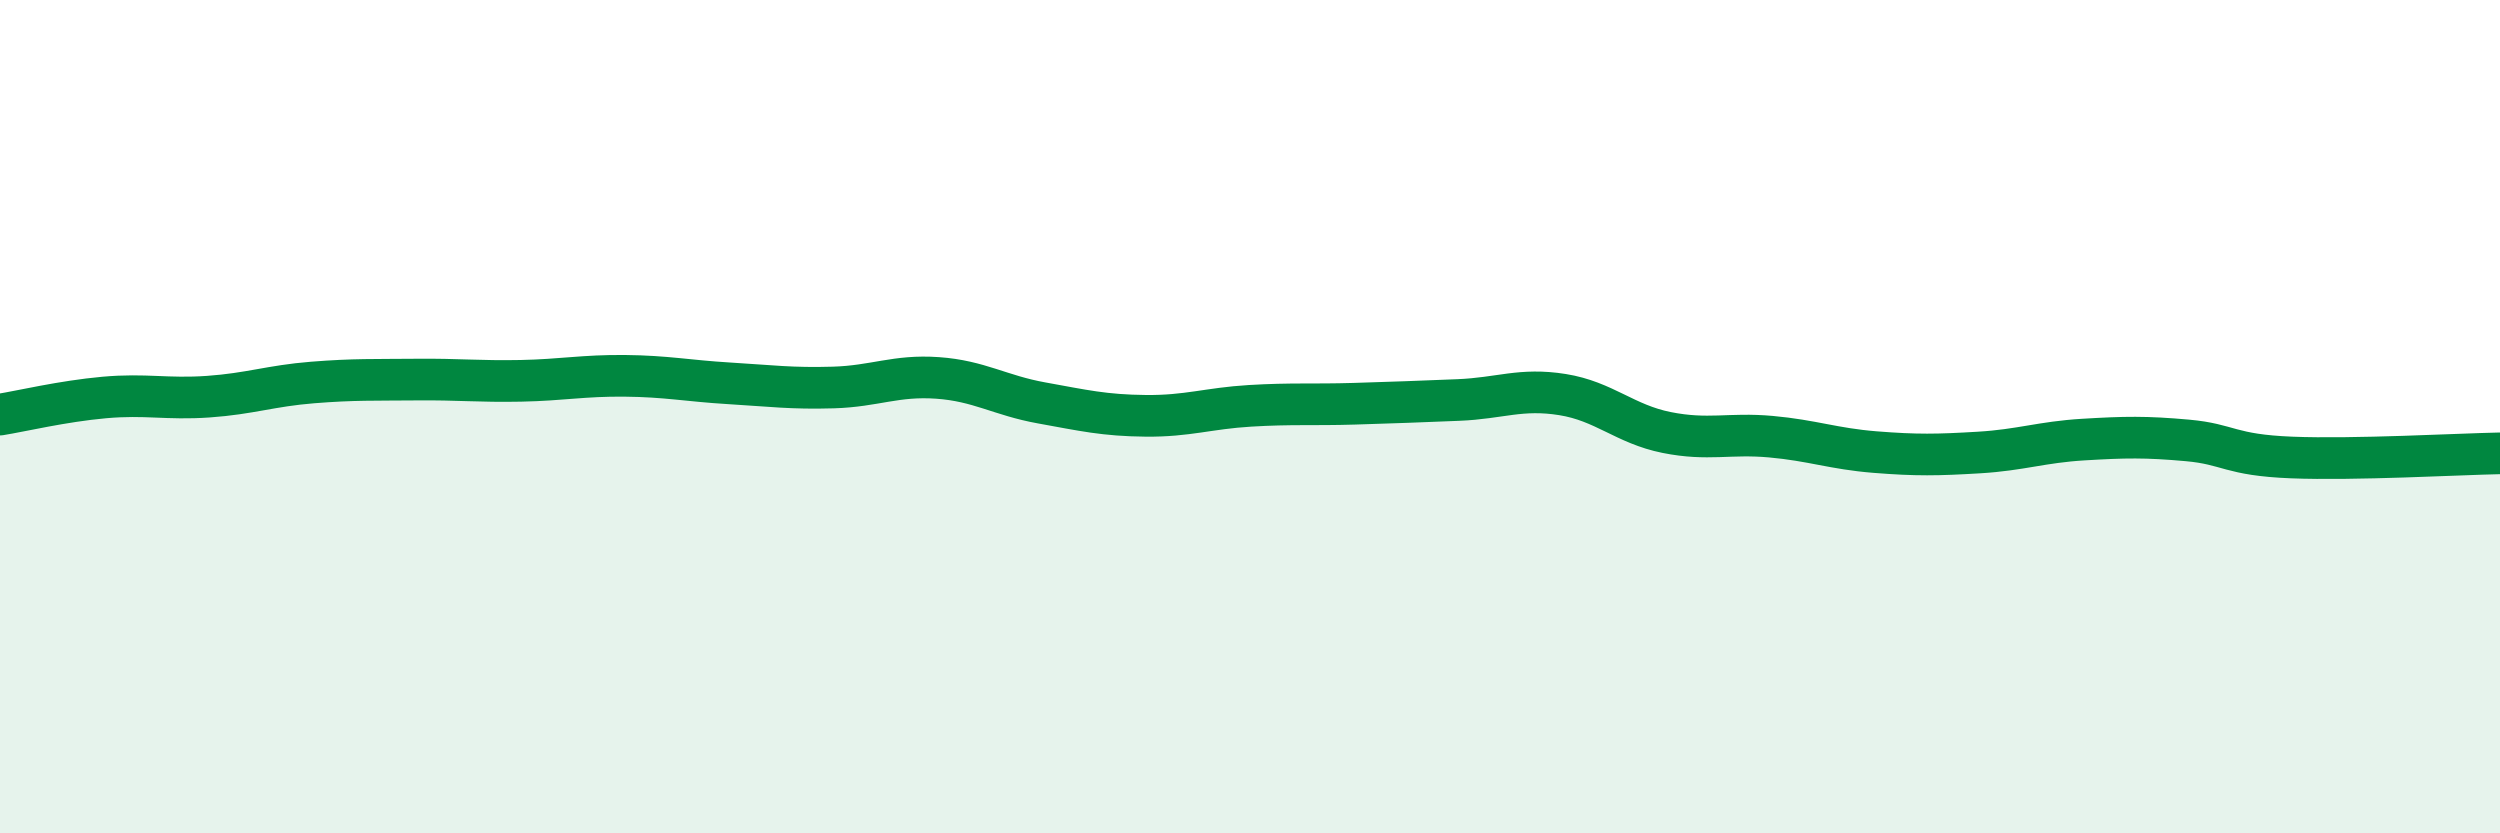
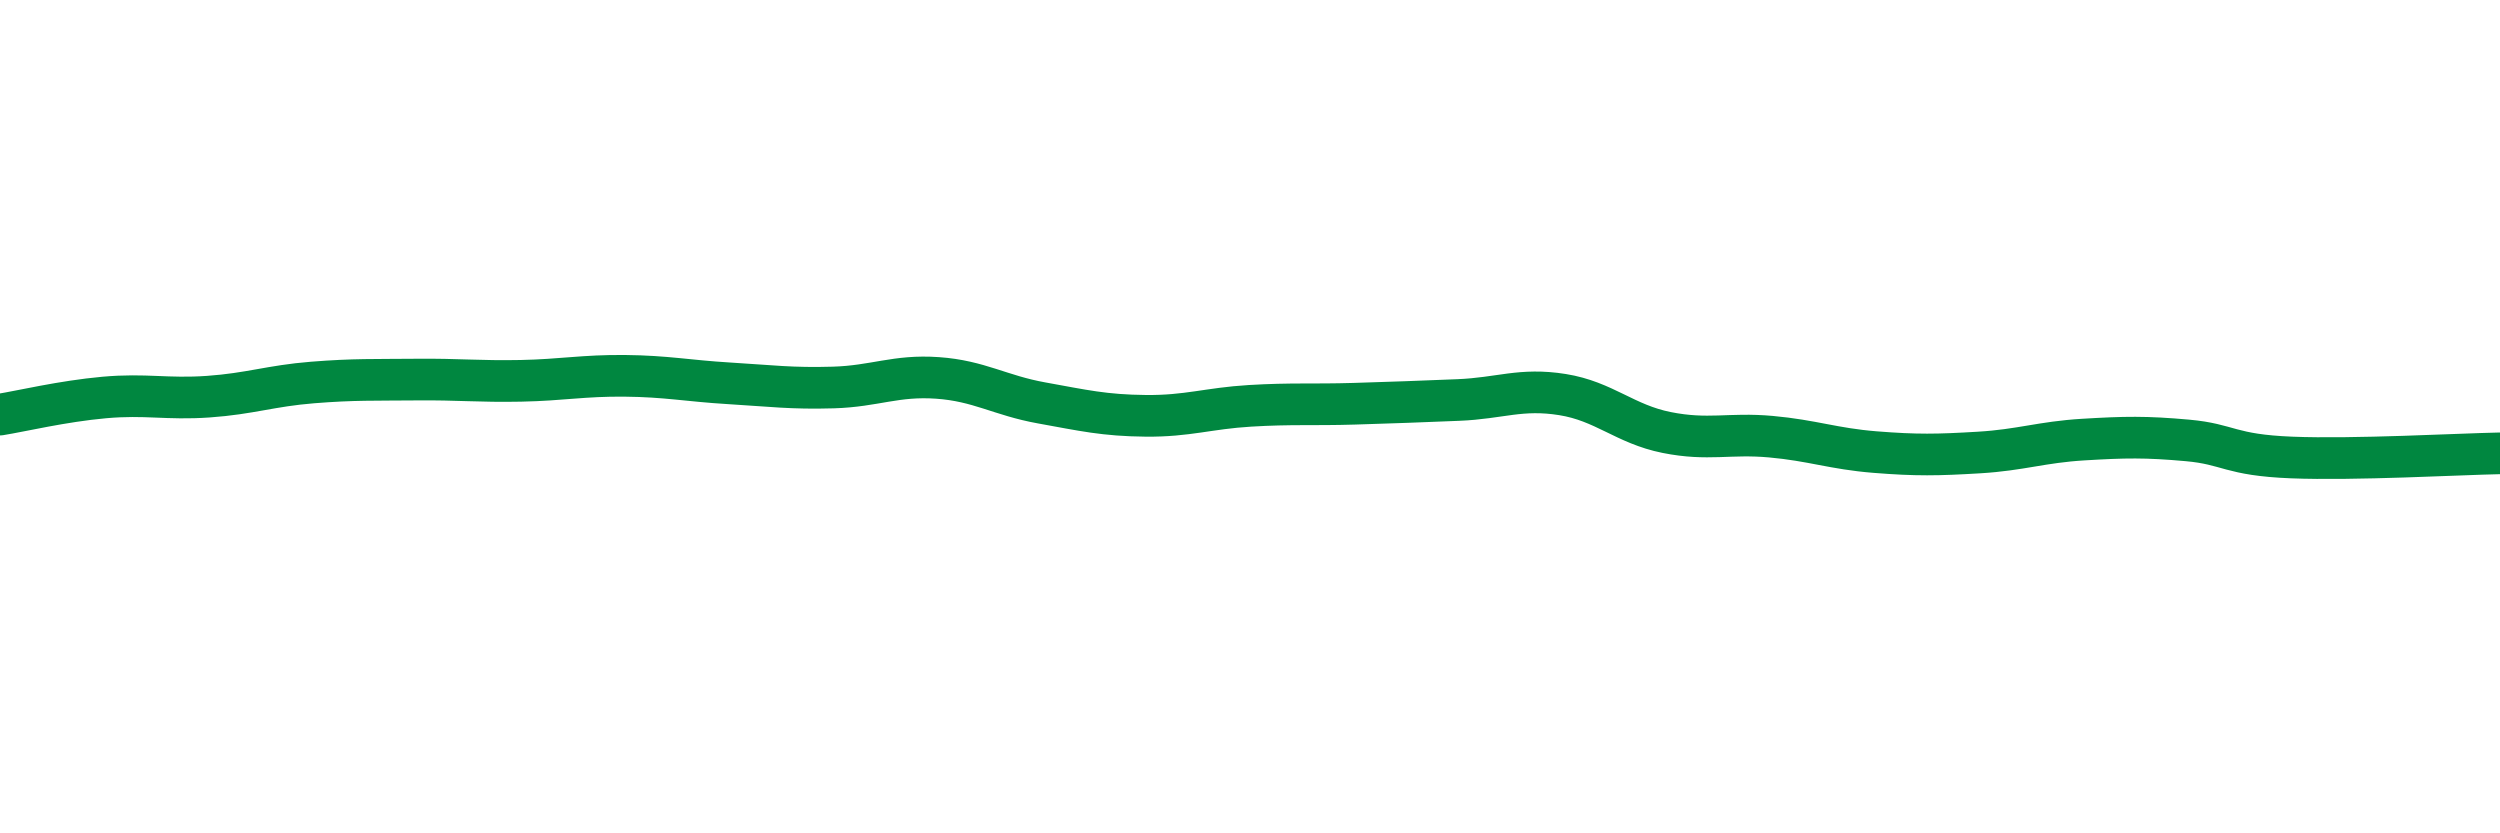
<svg xmlns="http://www.w3.org/2000/svg" width="60" height="20" viewBox="0 0 60 20">
-   <path d="M 0,9.95 C 0.5,9.87 1.5,9.63 2.5,9.54 C 3.5,9.45 4,9.59 5,9.52 C 6,9.45 6.5,9.26 7.5,9.18 C 8.5,9.1 9,9.12 10,9.11 C 11,9.1 11.5,9.16 12.5,9.14 C 13.5,9.12 14,9.01 15,9.02 C 16,9.03 16.5,9.14 17.5,9.2 C 18.5,9.26 19,9.33 20,9.3 C 21,9.27 21.5,9 22.5,9.07 C 23.5,9.14 24,9.49 25,9.67 C 26,9.85 26.5,9.97 27.5,9.98 C 28.5,9.99 29,9.8 30,9.74 C 31,9.68 31.5,9.72 32.5,9.69 C 33.5,9.66 34,9.64 35,9.6 C 36,9.56 36.5,9.31 37.5,9.47 C 38.5,9.63 39,10.18 40,10.38 C 41,10.58 41.5,10.39 42.5,10.48 C 43.5,10.57 44,10.77 45,10.85 C 46,10.93 46.5,10.92 47.5,10.86 C 48.5,10.8 49,10.61 50,10.55 C 51,10.49 51.5,10.48 52.5,10.57 C 53.5,10.66 53.5,10.92 55,10.98 C 56.5,11.04 59,10.9 60,10.88L60 20L0 20Z" fill="#008740" opacity="0.1" stroke-linecap="round" stroke-linejoin="round" />
  <path d="M 0,9.95 C 0.5,9.87 1.5,9.63 2.5,9.54 C 3.5,9.45 4,9.59 5,9.52 C 6,9.45 6.5,9.26 7.5,9.18 C 8.5,9.1 9,9.12 10,9.11 C 11,9.1 11.5,9.16 12.5,9.14 C 13.5,9.12 14,9.01 15,9.02 C 16,9.03 16.5,9.14 17.5,9.2 C 18.5,9.26 19,9.33 20,9.3 C 21,9.27 21.5,9 22.5,9.07 C 23.5,9.14 24,9.49 25,9.67 C 26,9.85 26.5,9.97 27.5,9.98 C 28.5,9.99 29,9.8 30,9.74 C 31,9.68 31.5,9.72 32.5,9.69 C 33.5,9.66 34,9.64 35,9.6 C 36,9.56 36.5,9.31 37.5,9.47 C 38.5,9.63 39,10.18 40,10.38 C 41,10.58 41.5,10.39 42.5,10.48 C 43.5,10.57 44,10.77 45,10.85 C 46,10.93 46.5,10.92 47.5,10.86 C 48.5,10.8 49,10.61 50,10.55 C 51,10.49 51.5,10.48 52.5,10.57 C 53.5,10.66 53.5,10.92 55,10.98 C 56.5,11.04 59,10.9 60,10.88" stroke="#008740" stroke-width="1" fill="none" stroke-linecap="round" stroke-linejoin="round" />
</svg>